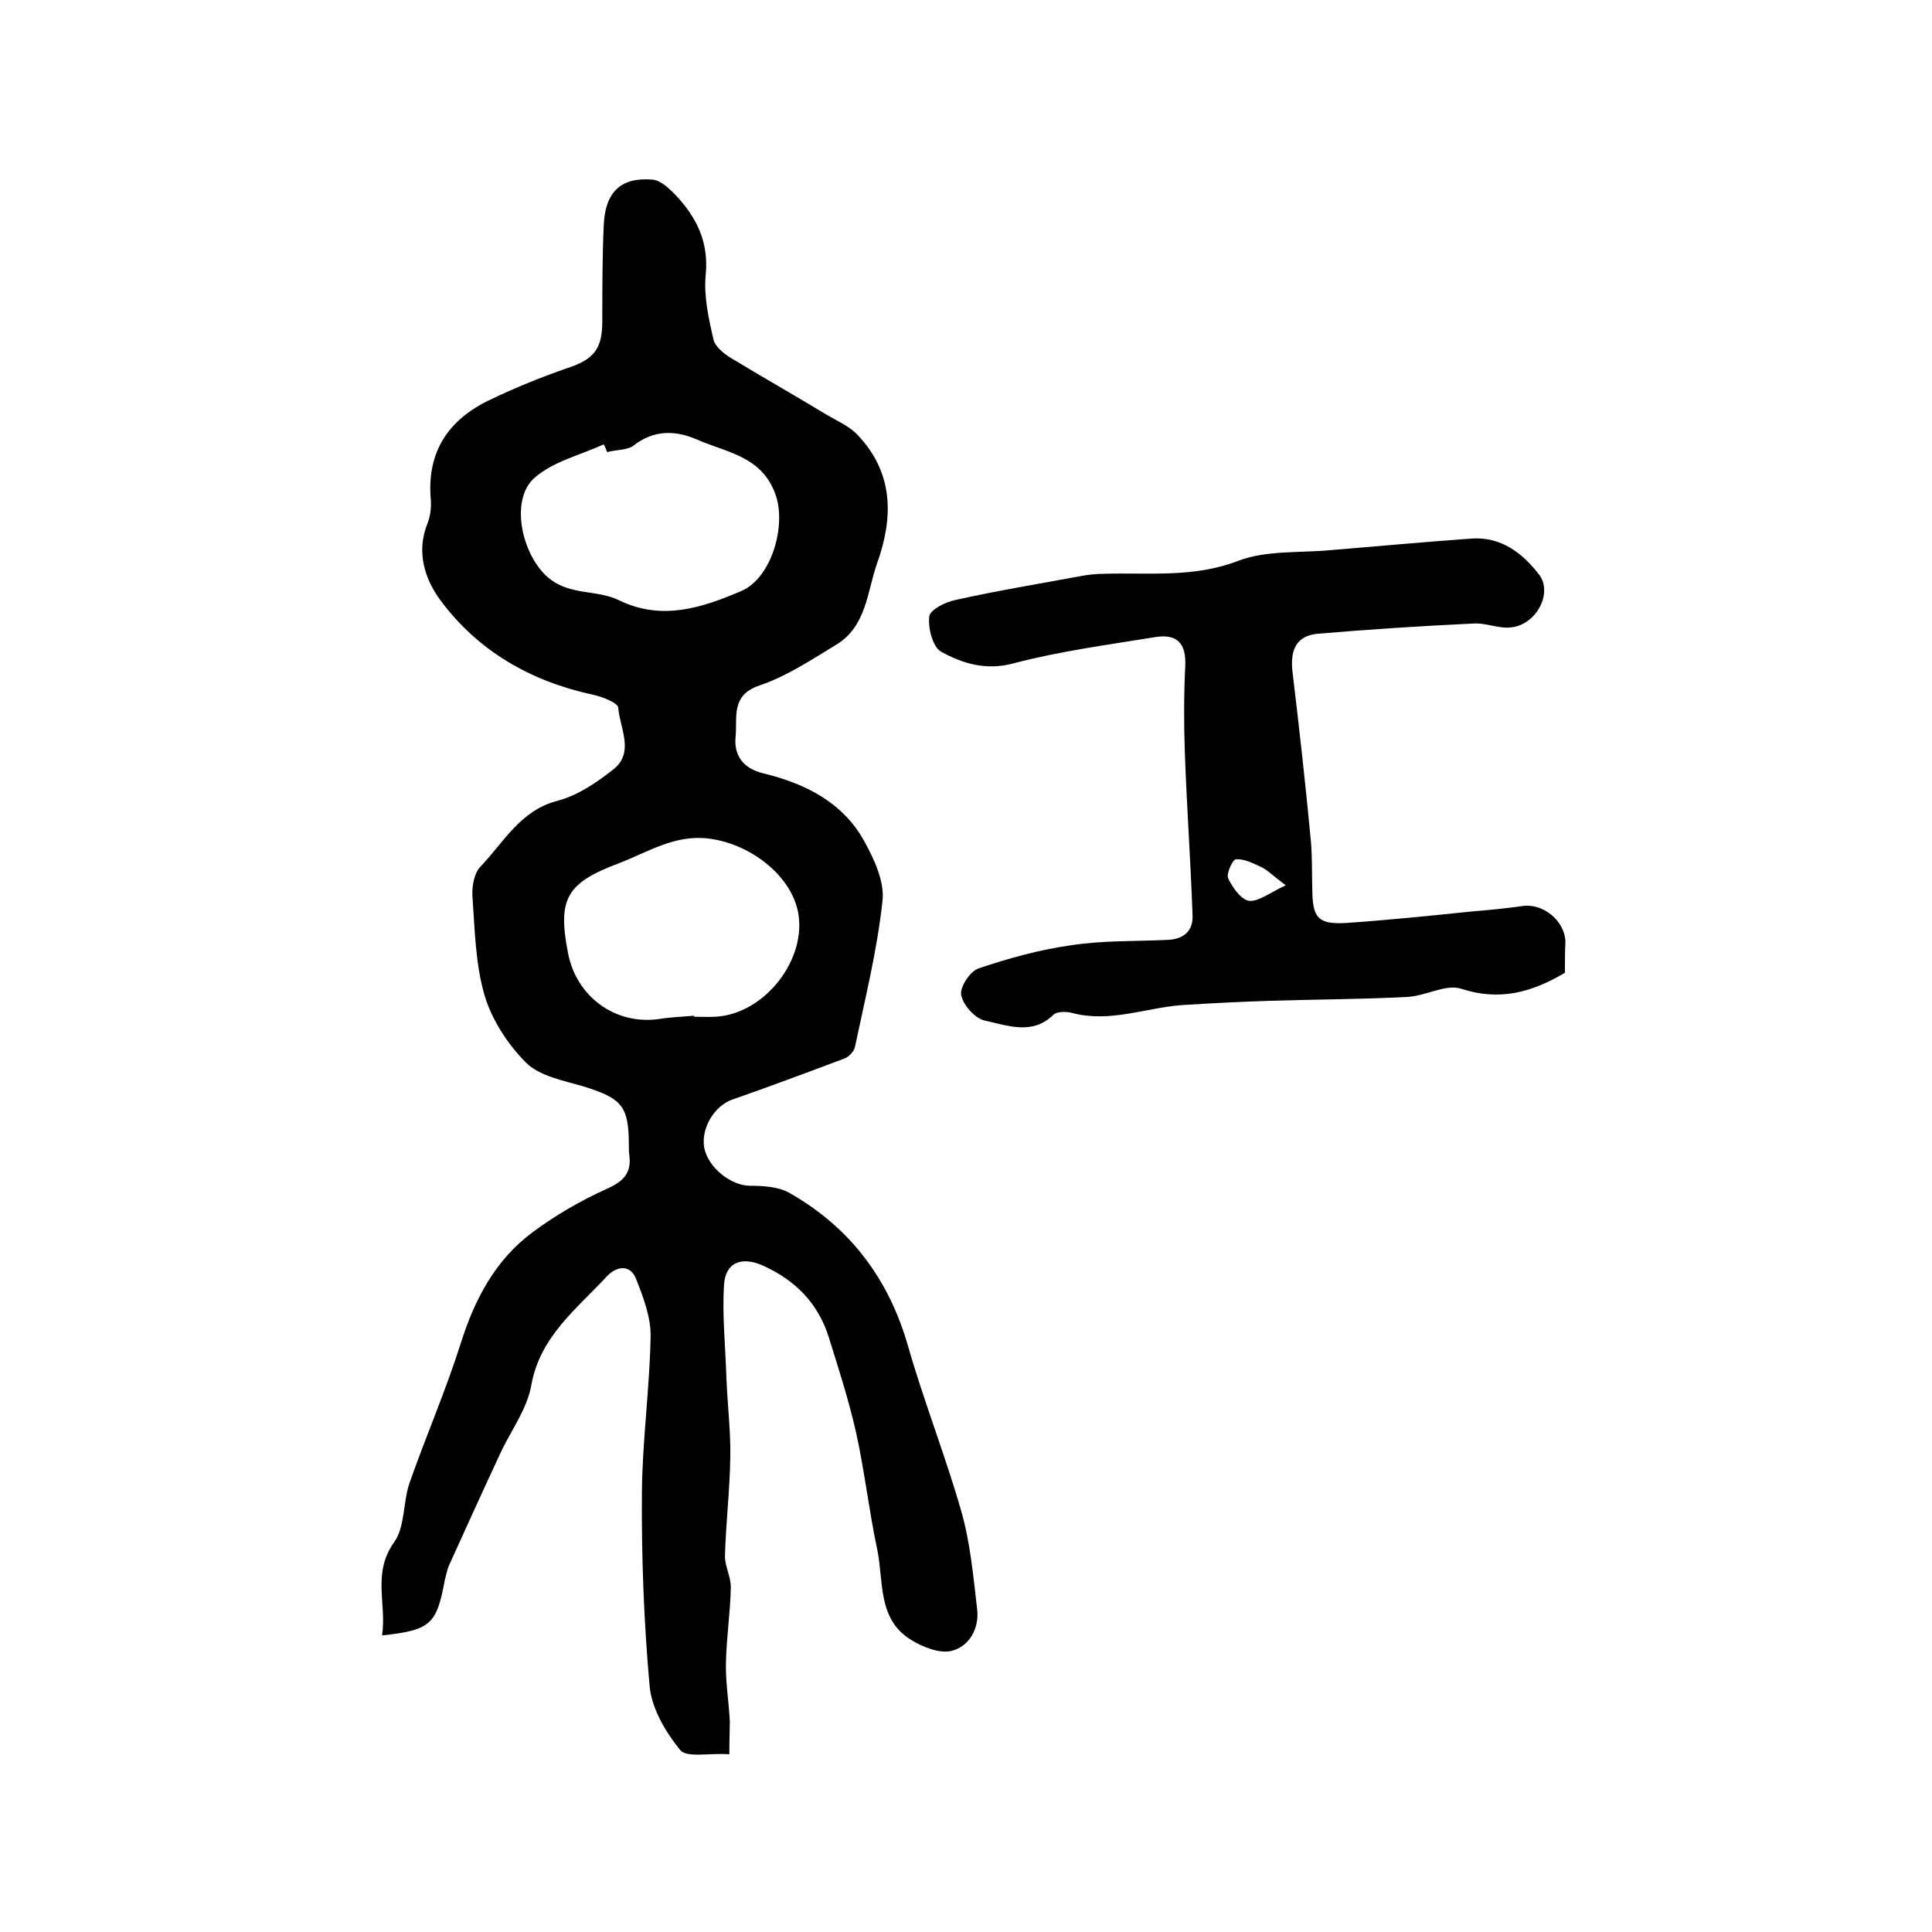
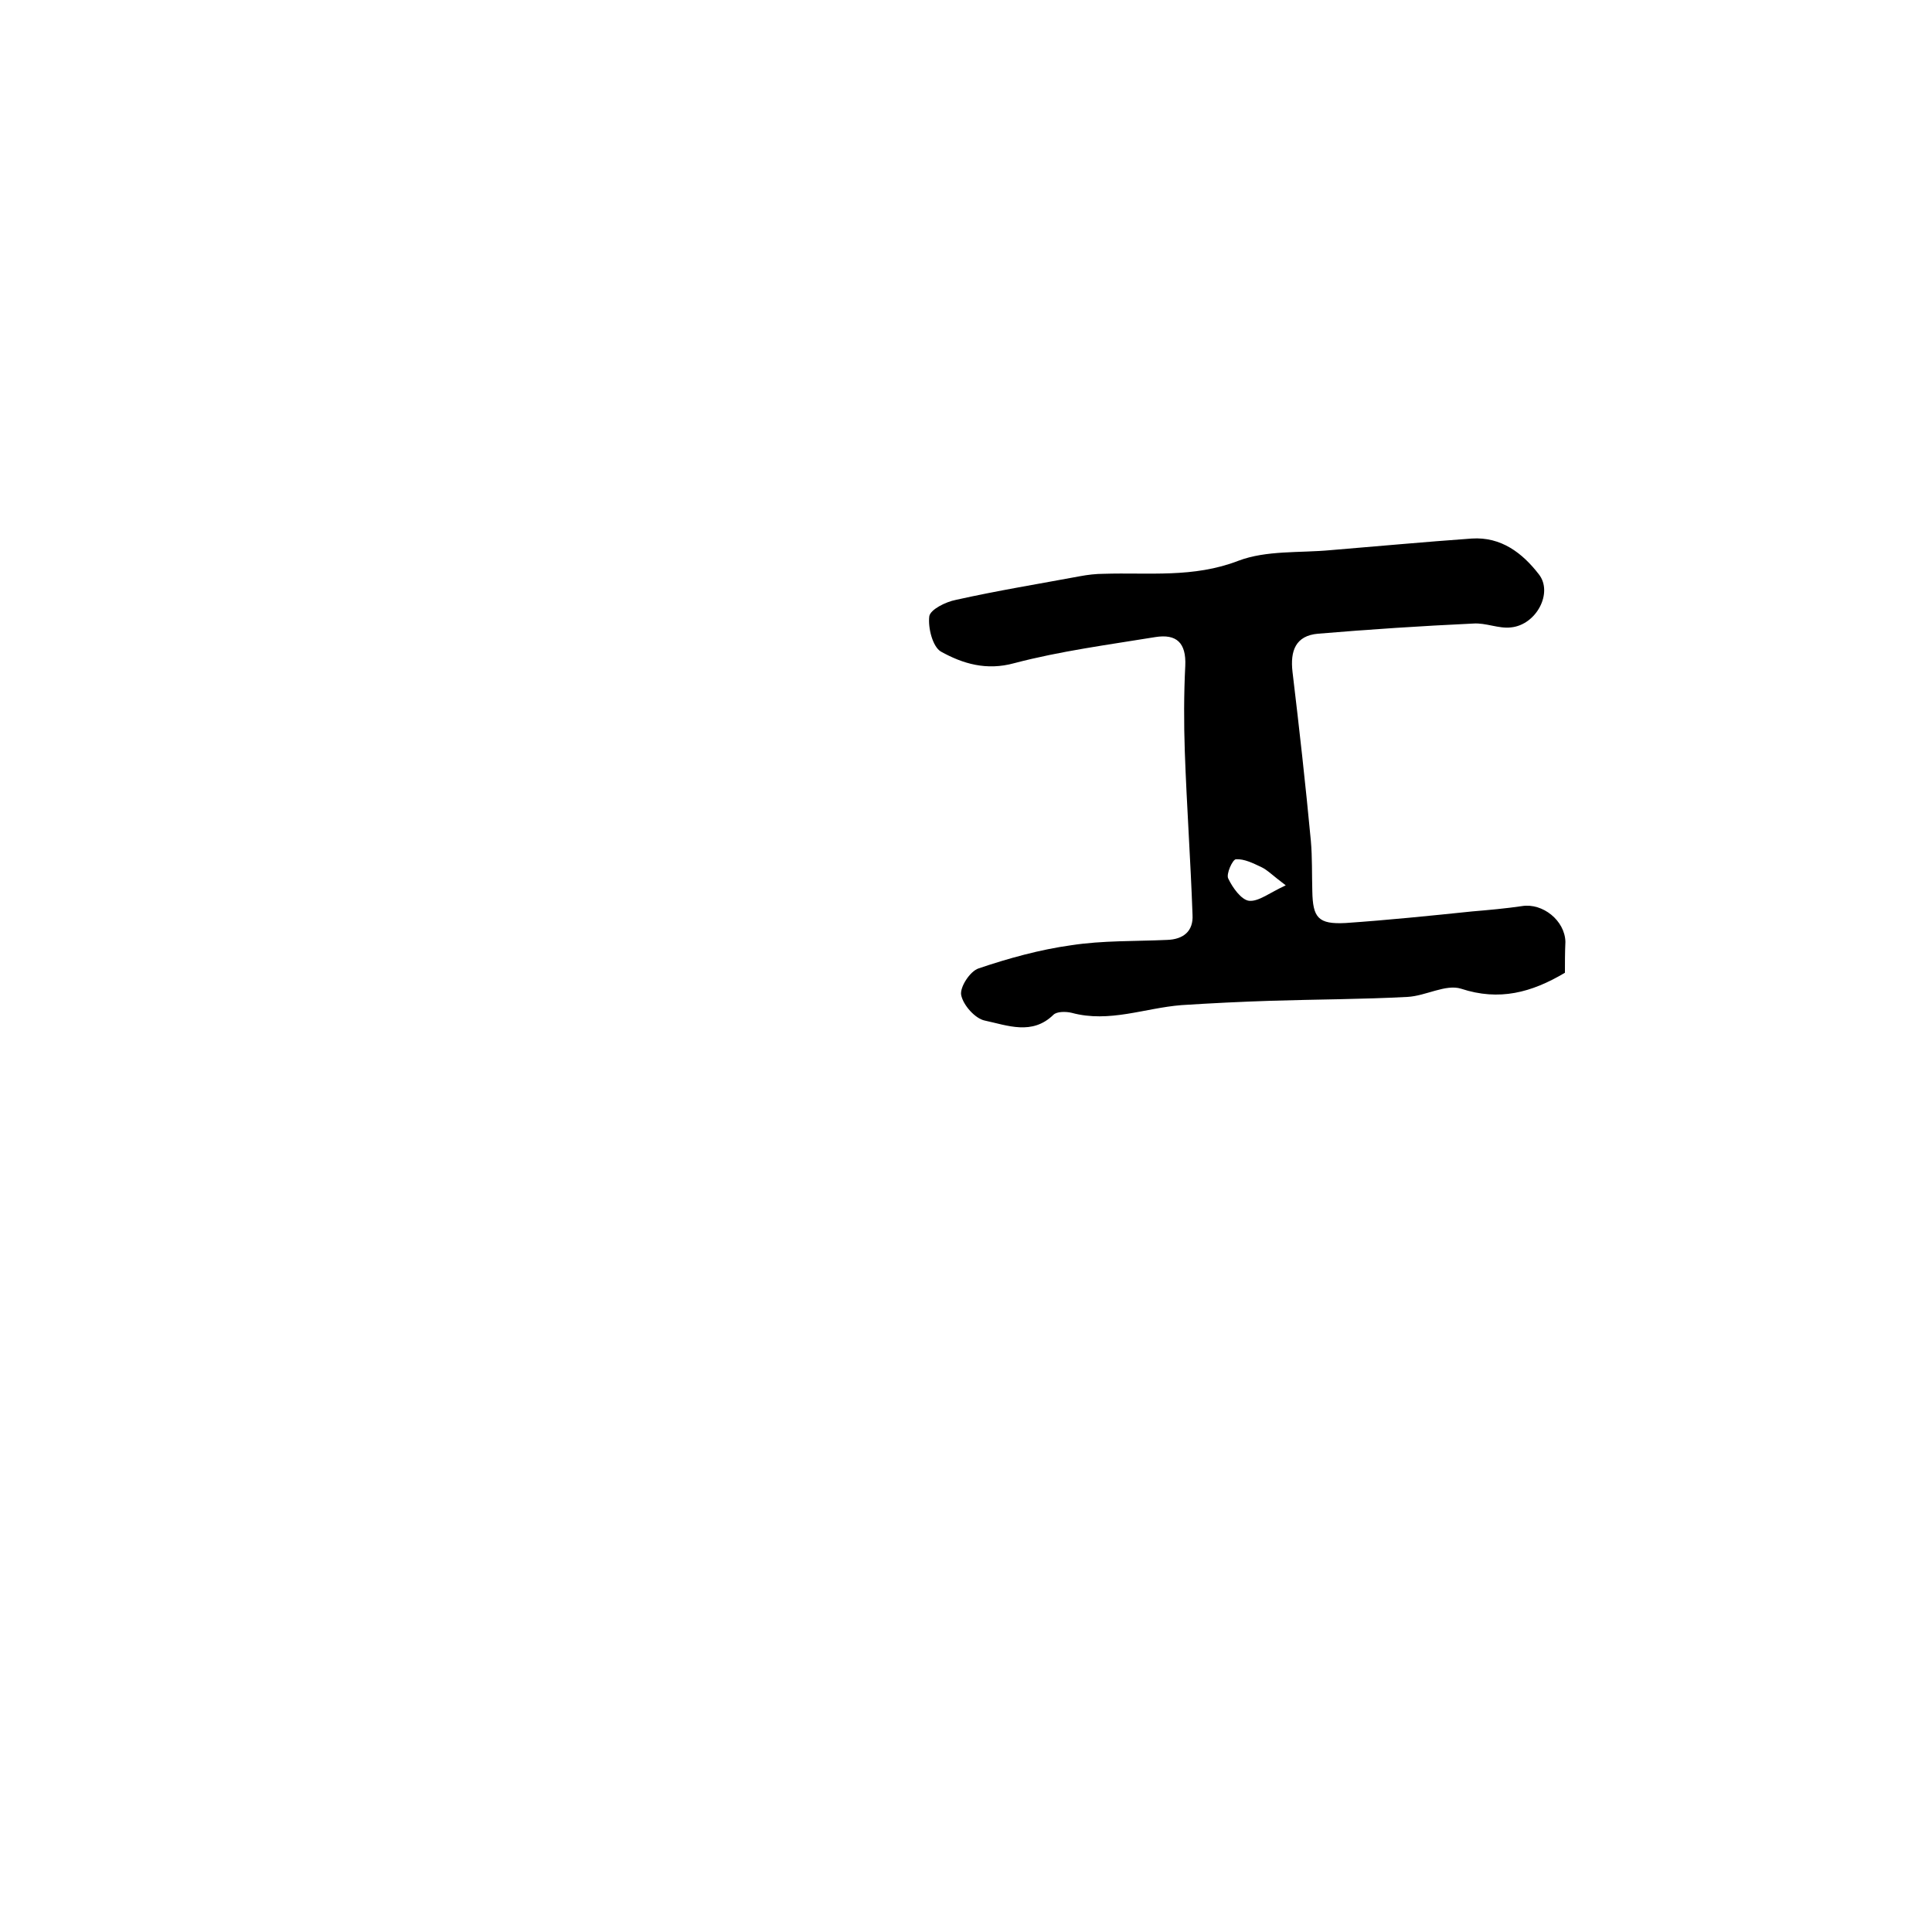
<svg xmlns="http://www.w3.org/2000/svg" version="1.1" id="图层_1" x="0px" y="0px" viewBox="0 0 400 400" style="enable-background:new 0 0 400 400;" xml:space="preserve">
  <style type="text/css">
	.st0{fill:#FFFFFF;}
</style>
  <g>
-     <path d="M151,363.2c-4.3-0.3-8.8,0.8-10.2-0.9c-3-3.7-5.9-8.6-6.3-13.2c-1.2-13.3-1.7-26.8-1.6-40.2c0.1-10.7,1.6-21.4,1.8-32.1   c0.1-4-1.5-8.2-3-12c-1.3-3.3-4.3-2.5-6.1-0.5c-6.2,6.7-13.8,12.4-15.6,22.5c-0.9,5.1-4.4,9.6-6.6,14.5c-3.5,7.5-6.9,15-10.3,22.5   c-0.5,1-0.7,2.2-1,3.3c-1.7,9.2-2.9,10.4-13,11.5c1-6.5-2.1-12.9,2.5-19.3c2.3-3.2,1.8-8.3,3.2-12.3c3.4-9.7,7.5-19.1,10.6-28.9   c2.9-9.2,7.2-17.3,14.9-23c4.7-3.5,9.9-6.5,15.2-8.9c3.4-1.5,5.3-3.2,4.8-7c-0.1-0.7-0.1-1.3-0.1-2c0-8.2-1.4-9.8-9.5-12.3   c-4.1-1.2-9-2.1-11.8-4.9c-3.8-3.8-7.1-8.9-8.6-14c-1.9-6.6-2-13.7-2.5-20.6c-0.1-2,0.4-4.7,1.7-6c4.8-5,8.2-11.6,15.9-13.6   c4.2-1.1,8.2-3.8,11.7-6.6c4.3-3.5,1.2-8.5,0.9-12.7c-0.1-1-3.4-2.3-5.4-2.7c-12.8-2.8-23.6-9-31.4-19.5c-3.2-4.3-5.1-10-2.7-15.9   c0.6-1.5,0.8-3.3,0.7-4.9c-0.9-9.9,3.6-16.6,12.2-20.7c5.2-2.5,10.6-4.7,16.1-6.6c5.5-1.8,7.2-4,7.2-9.7c0-6.6,0-13.3,0.3-19.9   c0.3-6.9,3.6-10,10.2-9.4c1.7,0.2,3.4,1.9,4.7,3.2c4.3,4.6,6.9,9.7,6.2,16.6c-0.4,4.3,0.6,8.9,1.6,13.2c0.3,1.5,2.1,3,3.6,3.9   c6.6,4,13.3,7.8,19.9,11.8c2.2,1.3,4.8,2.4,6.5,4.3c7.3,7.8,7.3,16.9,3.9,26.4c-2.1,6-2.2,13.1-8.5,16.9   c-5.1,3.1-10.2,6.5-15.8,8.4c-6.1,2-4.6,6.7-5,10.6c-0.4,3.8,1.5,6.6,5.7,7.6c8.6,2.1,16.4,5.9,20.9,14c2.1,3.8,4.3,8.5,3.8,12.5   c-1.1,10.2-3.6,20.2-5.7,30.2c-0.2,0.9-1.3,2.1-2.3,2.4c-7.7,2.9-15.5,5.8-23.2,8.5c-3.6,1.3-6.4,5.9-5.7,9.9   c0.8,4.2,5.6,7.9,9.5,7.9c2.7,0,5.8,0.2,8,1.4c12.6,7.1,20.7,17.8,24.7,31.8c3.3,11.5,7.7,22.6,11,34.1c1.9,6.6,2.5,13.5,3.3,20.3   c0.5,4-1.6,7.8-5.3,8.7c-2.5,0.6-6-0.8-8.4-2.3c-7-4.3-5.6-12.2-7-18.8c-1.7-8-2.6-16.2-4.4-24.3c-1.5-6.6-3.6-13.1-5.6-19.5   c-2.2-7.1-7-11.9-13.7-14.9c-4.3-1.9-7.7-0.7-8,4c-0.4,6.4,0.3,12.8,0.5,19.3c0.2,5.5,0.9,10.9,0.8,16.4   c-0.1,6.8-0.9,13.5-1.1,20.3c-0.1,2.2,1.3,4.5,1.2,6.8c-0.1,5.1-0.9,10.3-1,15.4c-0.1,4.1,0.6,8.1,0.8,12.2   C151.1,358.2,151,360.3,151,363.2z M125.7,93.6c-0.2-0.5-0.4-1.1-0.7-1.6c-4.8,2.2-10.4,3.5-14.3,6.9c-5.2,4.5-2.7,15.9,2.7,20.6   c4.5,3.9,10.2,2.5,14.8,4.8c8.9,4.3,17.2,1.5,25.2-1.9c6.4-2.7,9.4-13.6,7.2-19.9c-2.8-8.1-10.2-8.8-16.3-11.5   c-4.4-1.9-8.9-2.1-13.2,1.3C129.9,93.2,127.6,93.1,125.7,93.6z M143.7,210.3c0,0.1,0,0.1,0,0.2c1.5,0,3,0.1,4.5,0   c10.2-0.6,19-12,17-21.8c-1.6-7.7-10.1-14.1-18.6-15.1c-7-0.8-12.4,2.8-18.4,5.1c-10.9,4.1-12.8,7.3-10.6,18.6   c1.7,9,9.7,14.9,18.7,13.7C138.7,210.6,141.2,210.5,143.7,210.3z" />
    <path d="M324,201.4c-6.9,4.1-13.6,5.9-21.5,3.3c-3.2-1-7.3,1.5-11.1,1.7c-9.4,0.5-18.8,0.5-28.3,0.8c-6.2,0.2-12.3,0.5-18.5,0.9   c-7.6,0.6-14.9,3.7-22.7,1.6c-1.2-0.3-3.1-0.3-3.8,0.4c-4.4,4.3-9.5,2.2-14.2,1.2c-2-0.4-4.5-3.2-4.9-5.3c-0.3-1.6,1.8-4.9,3.6-5.5   c6.2-2.1,12.7-3.9,19.2-4.8c6.5-1,13.2-0.8,19.8-1.1c3.4-0.1,5.5-1.8,5.3-5.2c-0.4-11.3-1.2-22.5-1.6-33.8   c-0.2-5.9-0.2-11.9,0.1-17.8c0.2-4.7-1.8-6.6-6.2-5.9c-9.8,1.6-19.7,2.9-29.2,5.4c-5.8,1.6-10.7,0.1-15.2-2.4   c-1.7-1-2.7-4.9-2.4-7.3c0.2-1.4,3.4-3,5.5-3.4c8.5-1.9,17.1-3.3,25.7-4.9c1.6-0.3,3.3-0.5,4.9-0.5c9.3-0.3,18.6,0.9,27.9-2.7   c5.8-2.2,12.7-1.6,19.1-2.2c9.7-0.8,19.4-1.7,29.2-2.4c6.1-0.4,10.5,3,13.9,7.4c3,3.8-0.5,10.5-5.8,11c-2.5,0.3-5.2-1-7.8-0.8   c-10.7,0.5-21.4,1.2-32.1,2.1c-4.7,0.4-5.8,3.6-5.3,7.9c1.4,11.7,2.7,23.3,3.8,35c0.3,3.4,0.2,6.9,0.3,10.4   c0.1,5.5,1.2,6.9,6.9,6.6c8.7-0.6,17.5-1.5,26.2-2.4c3.5-0.3,6.9-0.6,10.3-1.1c4.3-0.7,8.9,3,9,7.4C324,197.2,324,199.3,324,201.4z    M266.2,183.3c-2.8-2.1-3.8-3.2-5.1-3.8c-1.7-0.8-3.5-1.7-5.2-1.6c-0.7,0-2.1,3.1-1.6,4c0.9,1.9,2.7,4.4,4.3,4.6   C260.6,186.7,262.9,184.8,266.2,183.3z" />
  </g>
</svg>